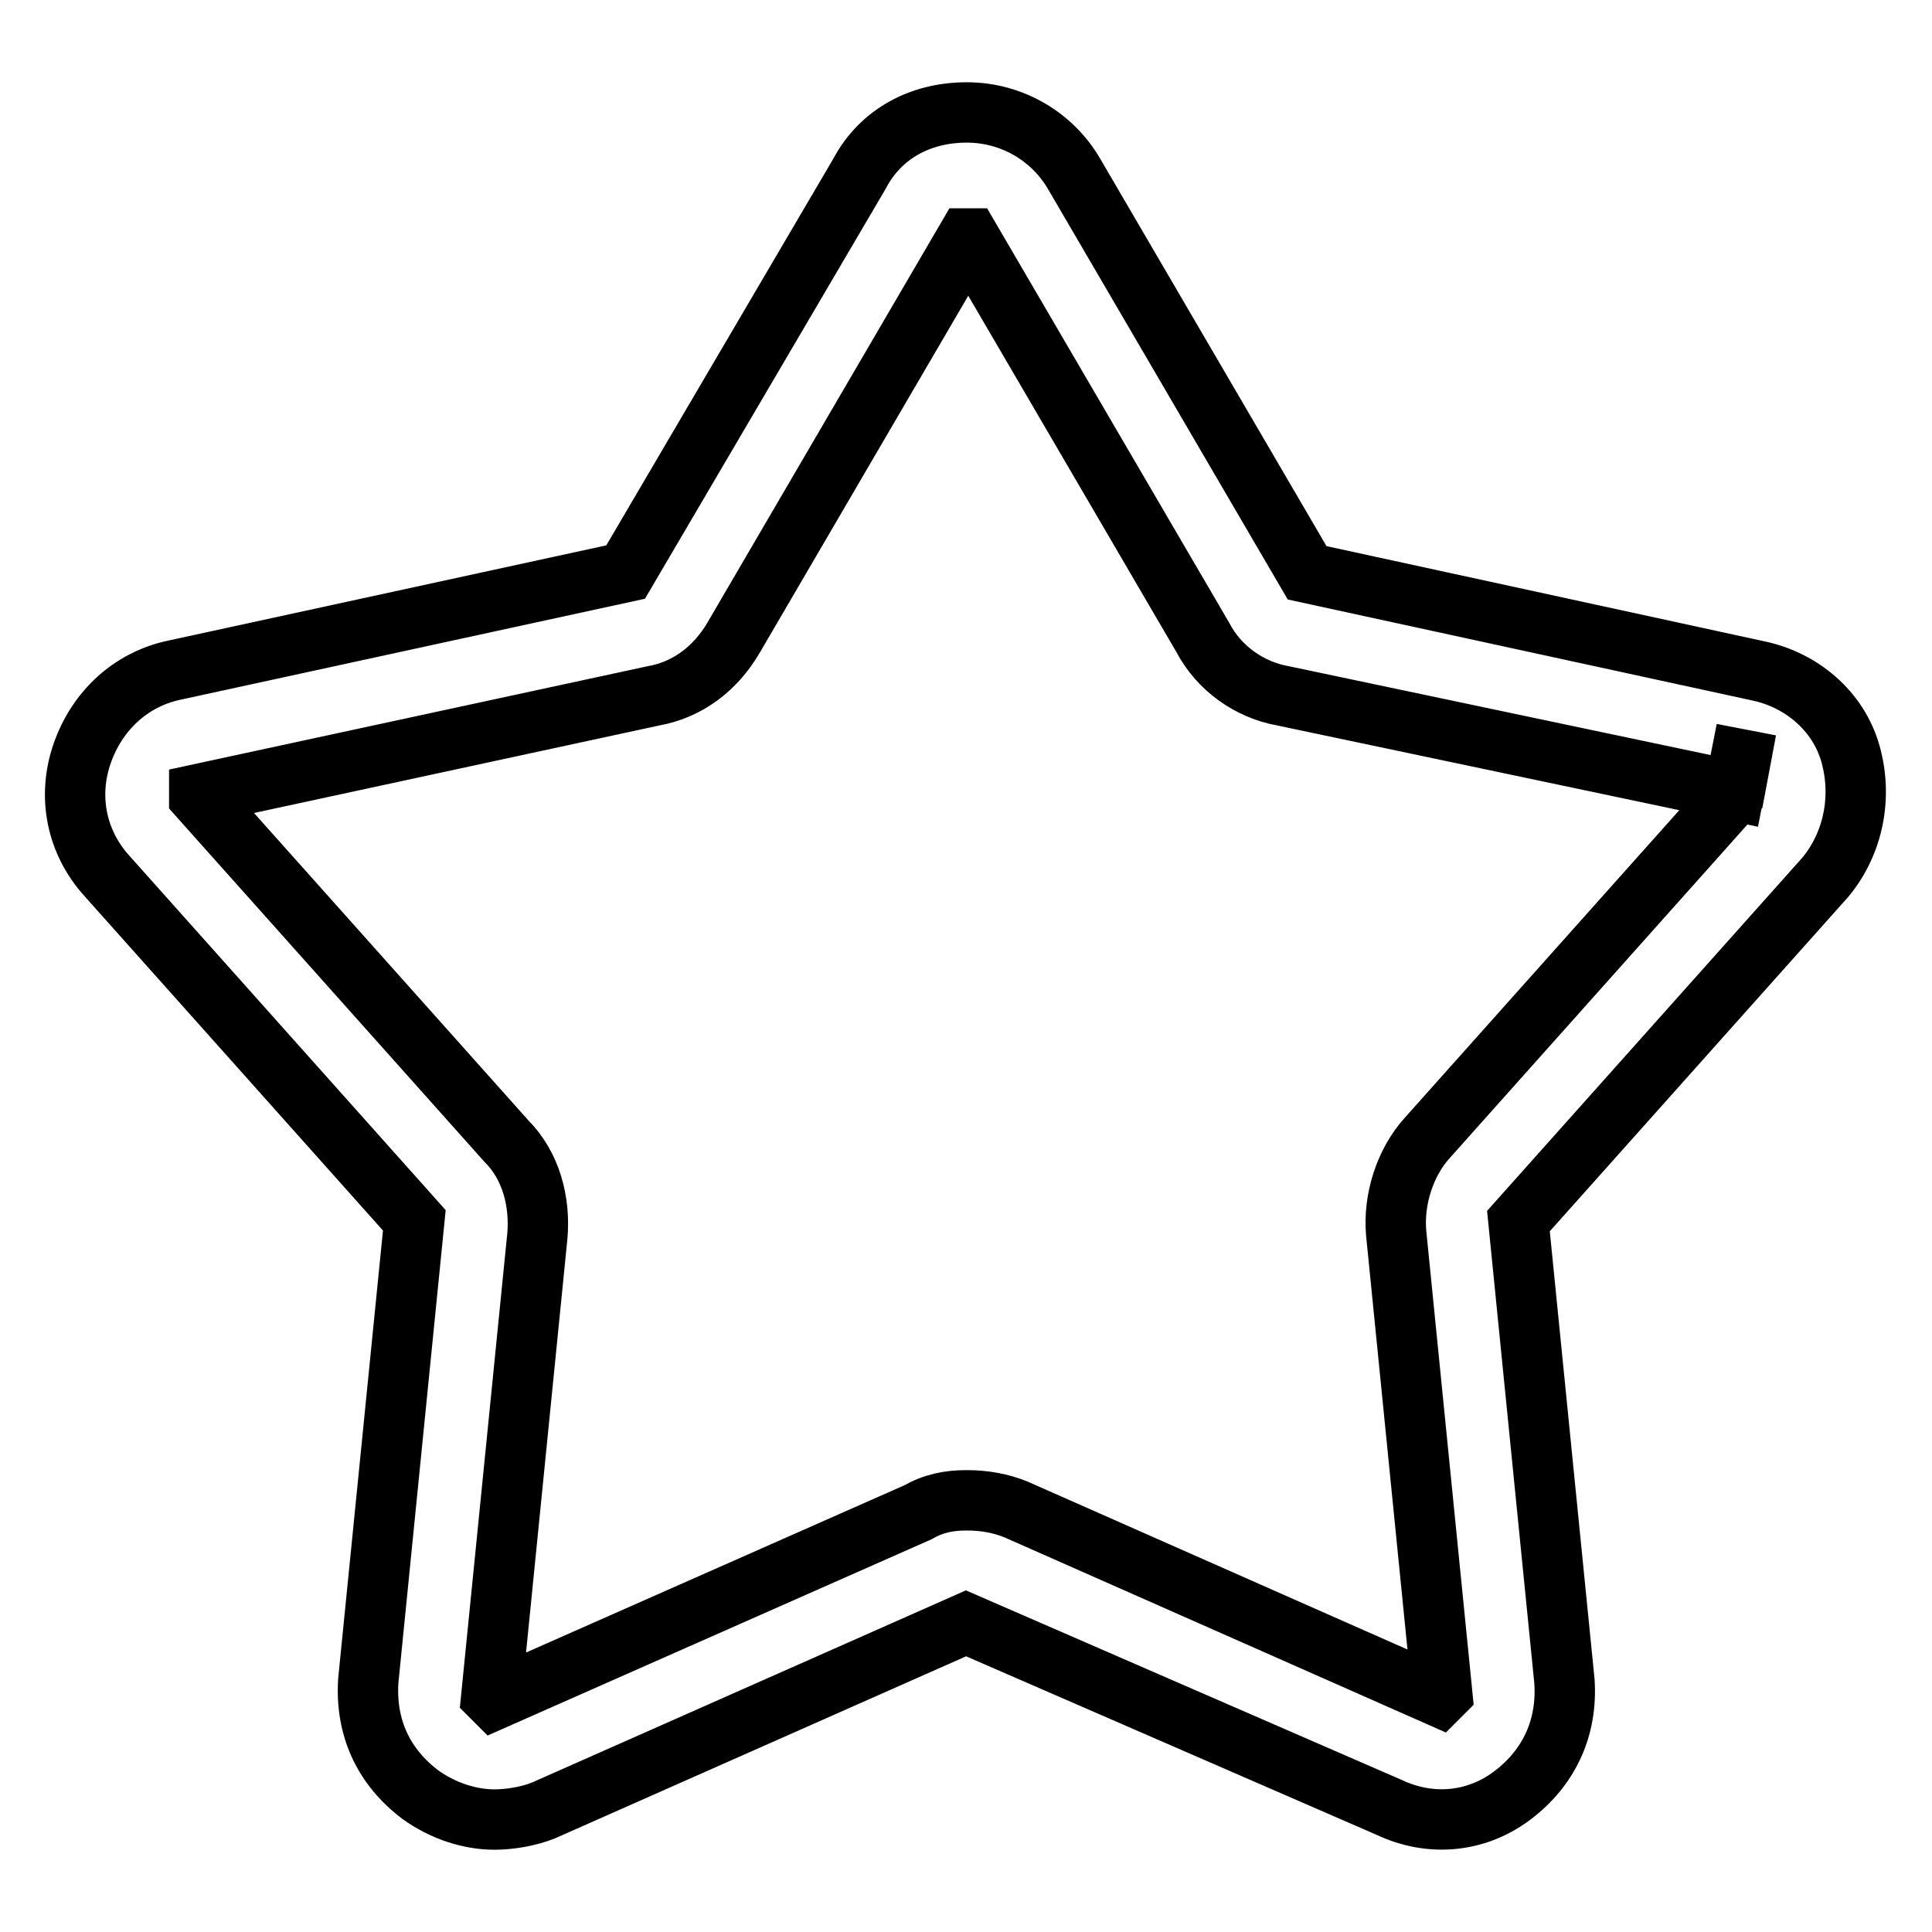
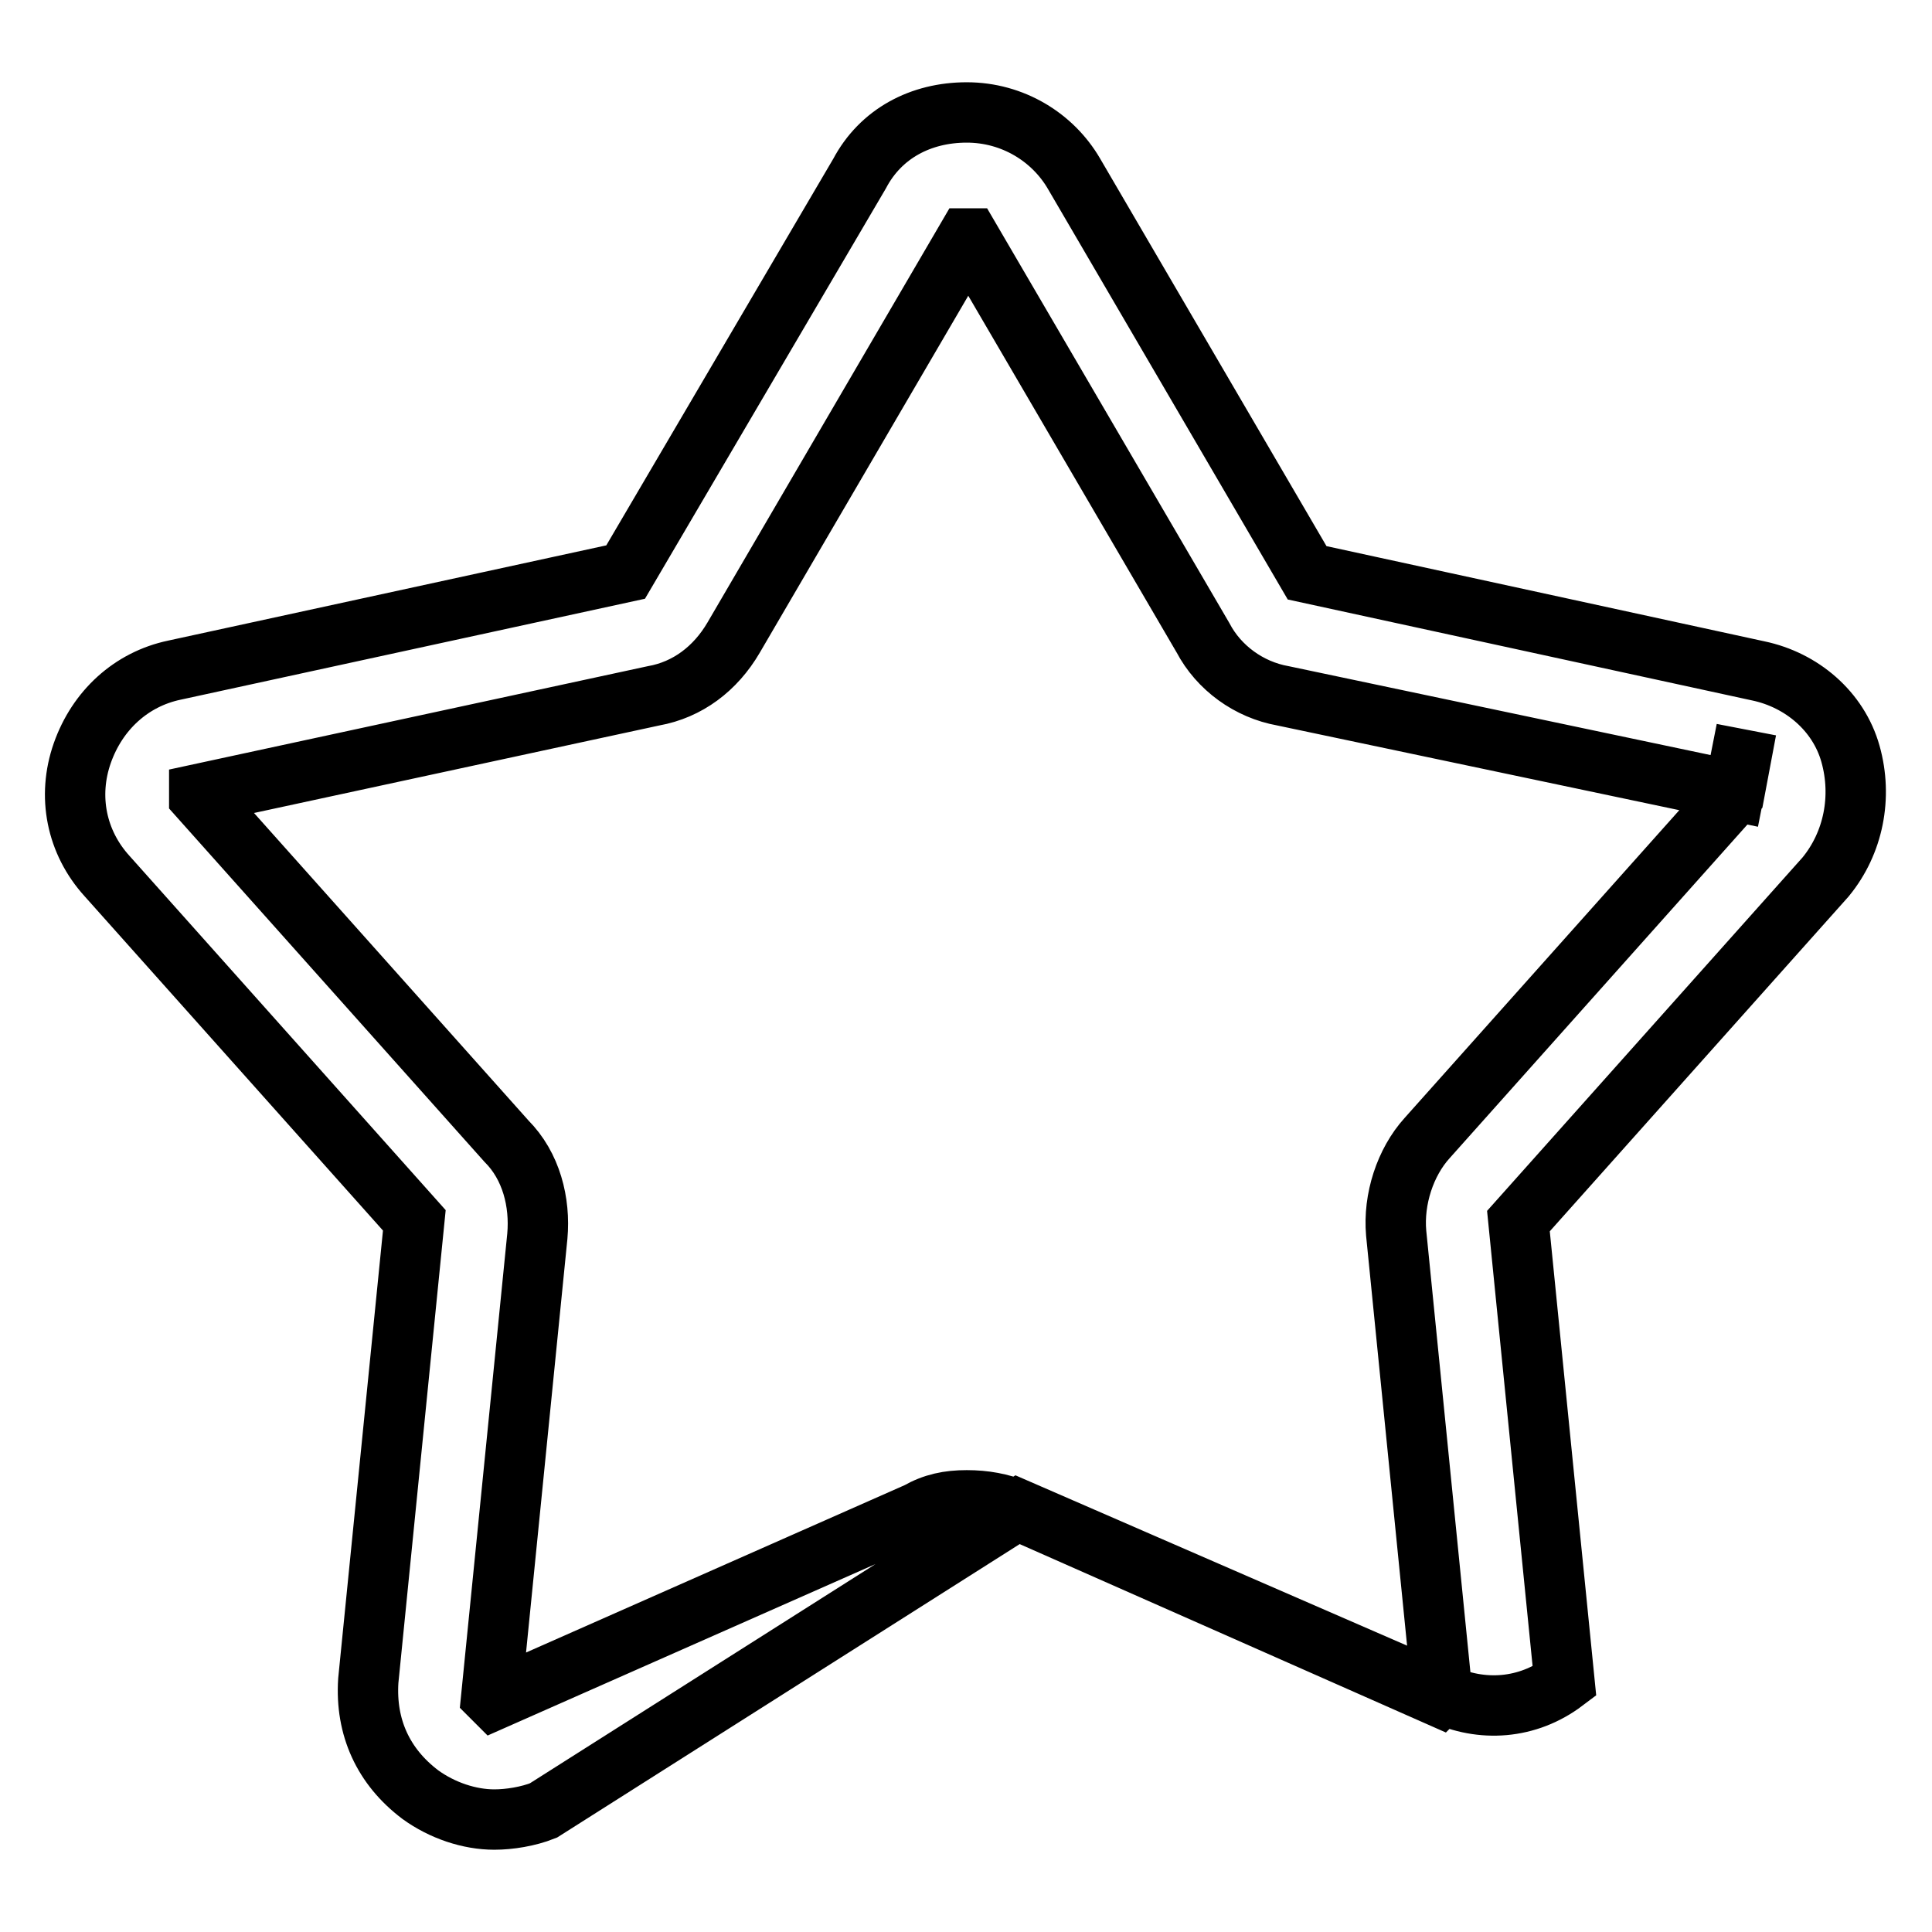
<svg xmlns="http://www.w3.org/2000/svg" version="1.1" x="0px" y="0px" viewBox="0 0 256 256" enable-background="new 0 0 256 256" xml:space="preserve">
  <g>
-     <path stroke-width="8" fill-opacity="0" stroke="#000000" d="M65.5,241.1c-3.3,0-6.9-1.2-9.8-3.3c-4.9-3.7-7.3-8.9-6.9-15.1l6.1-61l-40.7-45.6 c-4.1-4.5-5.3-10.6-3.3-16.3c2-5.7,6.5-9.8,12.2-11l59.8-13L113.9,23c2.8-5.3,8.1-8.1,14.2-8.1c6.1,0,11.4,3.3,14.2,8.1l30.9,52.9 l59.8,13c5.7,1.2,10.6,5.3,12.2,11c1.6,5.7,0.4,11.8-3.3,16.3l-40.7,45.6l6.1,61c0.4,6.1-2,11.4-6.9,15.1c-4.9,3.7-11,4.1-16.3,1.6 l-56.1-24.4L72,239.9C70,240.7,67.5,241.1,65.5,241.1z M128.1,198.8c2.4,0,4.5,0.4,6.5,1.2l56.1,24.8l0.4-0.4l-6.1-61 c-0.4-4.5,1.2-9.4,4.1-12.6l40.7-45.6l1.6-8.5l-1.6,8.1L170,92.2c-4.5-0.8-8.5-3.7-10.6-7.7l-30.9-52.9h-0.4L97.2,84.5 c-2.4,4.1-6.1,6.9-10.6,7.7l-60.2,13v0.4l40.7,45.6c3.3,3.3,4.5,8.1,4.1,12.6l-6.1,61l0.4,0.4l56.1-24.8 C123.7,199.2,125.7,198.8,128.1,198.8z" />
+     <path stroke-width="8" fill-opacity="0" stroke="#000000" d="M65.5,241.1c-3.3,0-6.9-1.2-9.8-3.3c-4.9-3.7-7.3-8.9-6.9-15.1l6.1-61l-40.7-45.6 c-4.1-4.5-5.3-10.6-3.3-16.3c2-5.7,6.5-9.8,12.2-11l59.8-13L113.9,23c2.8-5.3,8.1-8.1,14.2-8.1c6.1,0,11.4,3.3,14.2,8.1l30.9,52.9 l59.8,13c5.7,1.2,10.6,5.3,12.2,11c1.6,5.7,0.4,11.8-3.3,16.3l-40.7,45.6l6.1,61c-4.9,3.7-11,4.1-16.3,1.6 l-56.1-24.4L72,239.9C70,240.7,67.5,241.1,65.5,241.1z M128.1,198.8c2.4,0,4.5,0.4,6.5,1.2l56.1,24.8l0.4-0.4l-6.1-61 c-0.4-4.5,1.2-9.4,4.1-12.6l40.7-45.6l1.6-8.5l-1.6,8.1L170,92.2c-4.5-0.8-8.5-3.7-10.6-7.7l-30.9-52.9h-0.4L97.2,84.5 c-2.4,4.1-6.1,6.9-10.6,7.7l-60.2,13v0.4l40.7,45.6c3.3,3.3,4.5,8.1,4.1,12.6l-6.1,61l0.4,0.4l56.1-24.8 C123.7,199.2,125.7,198.8,128.1,198.8z" />
  </g>
</svg>